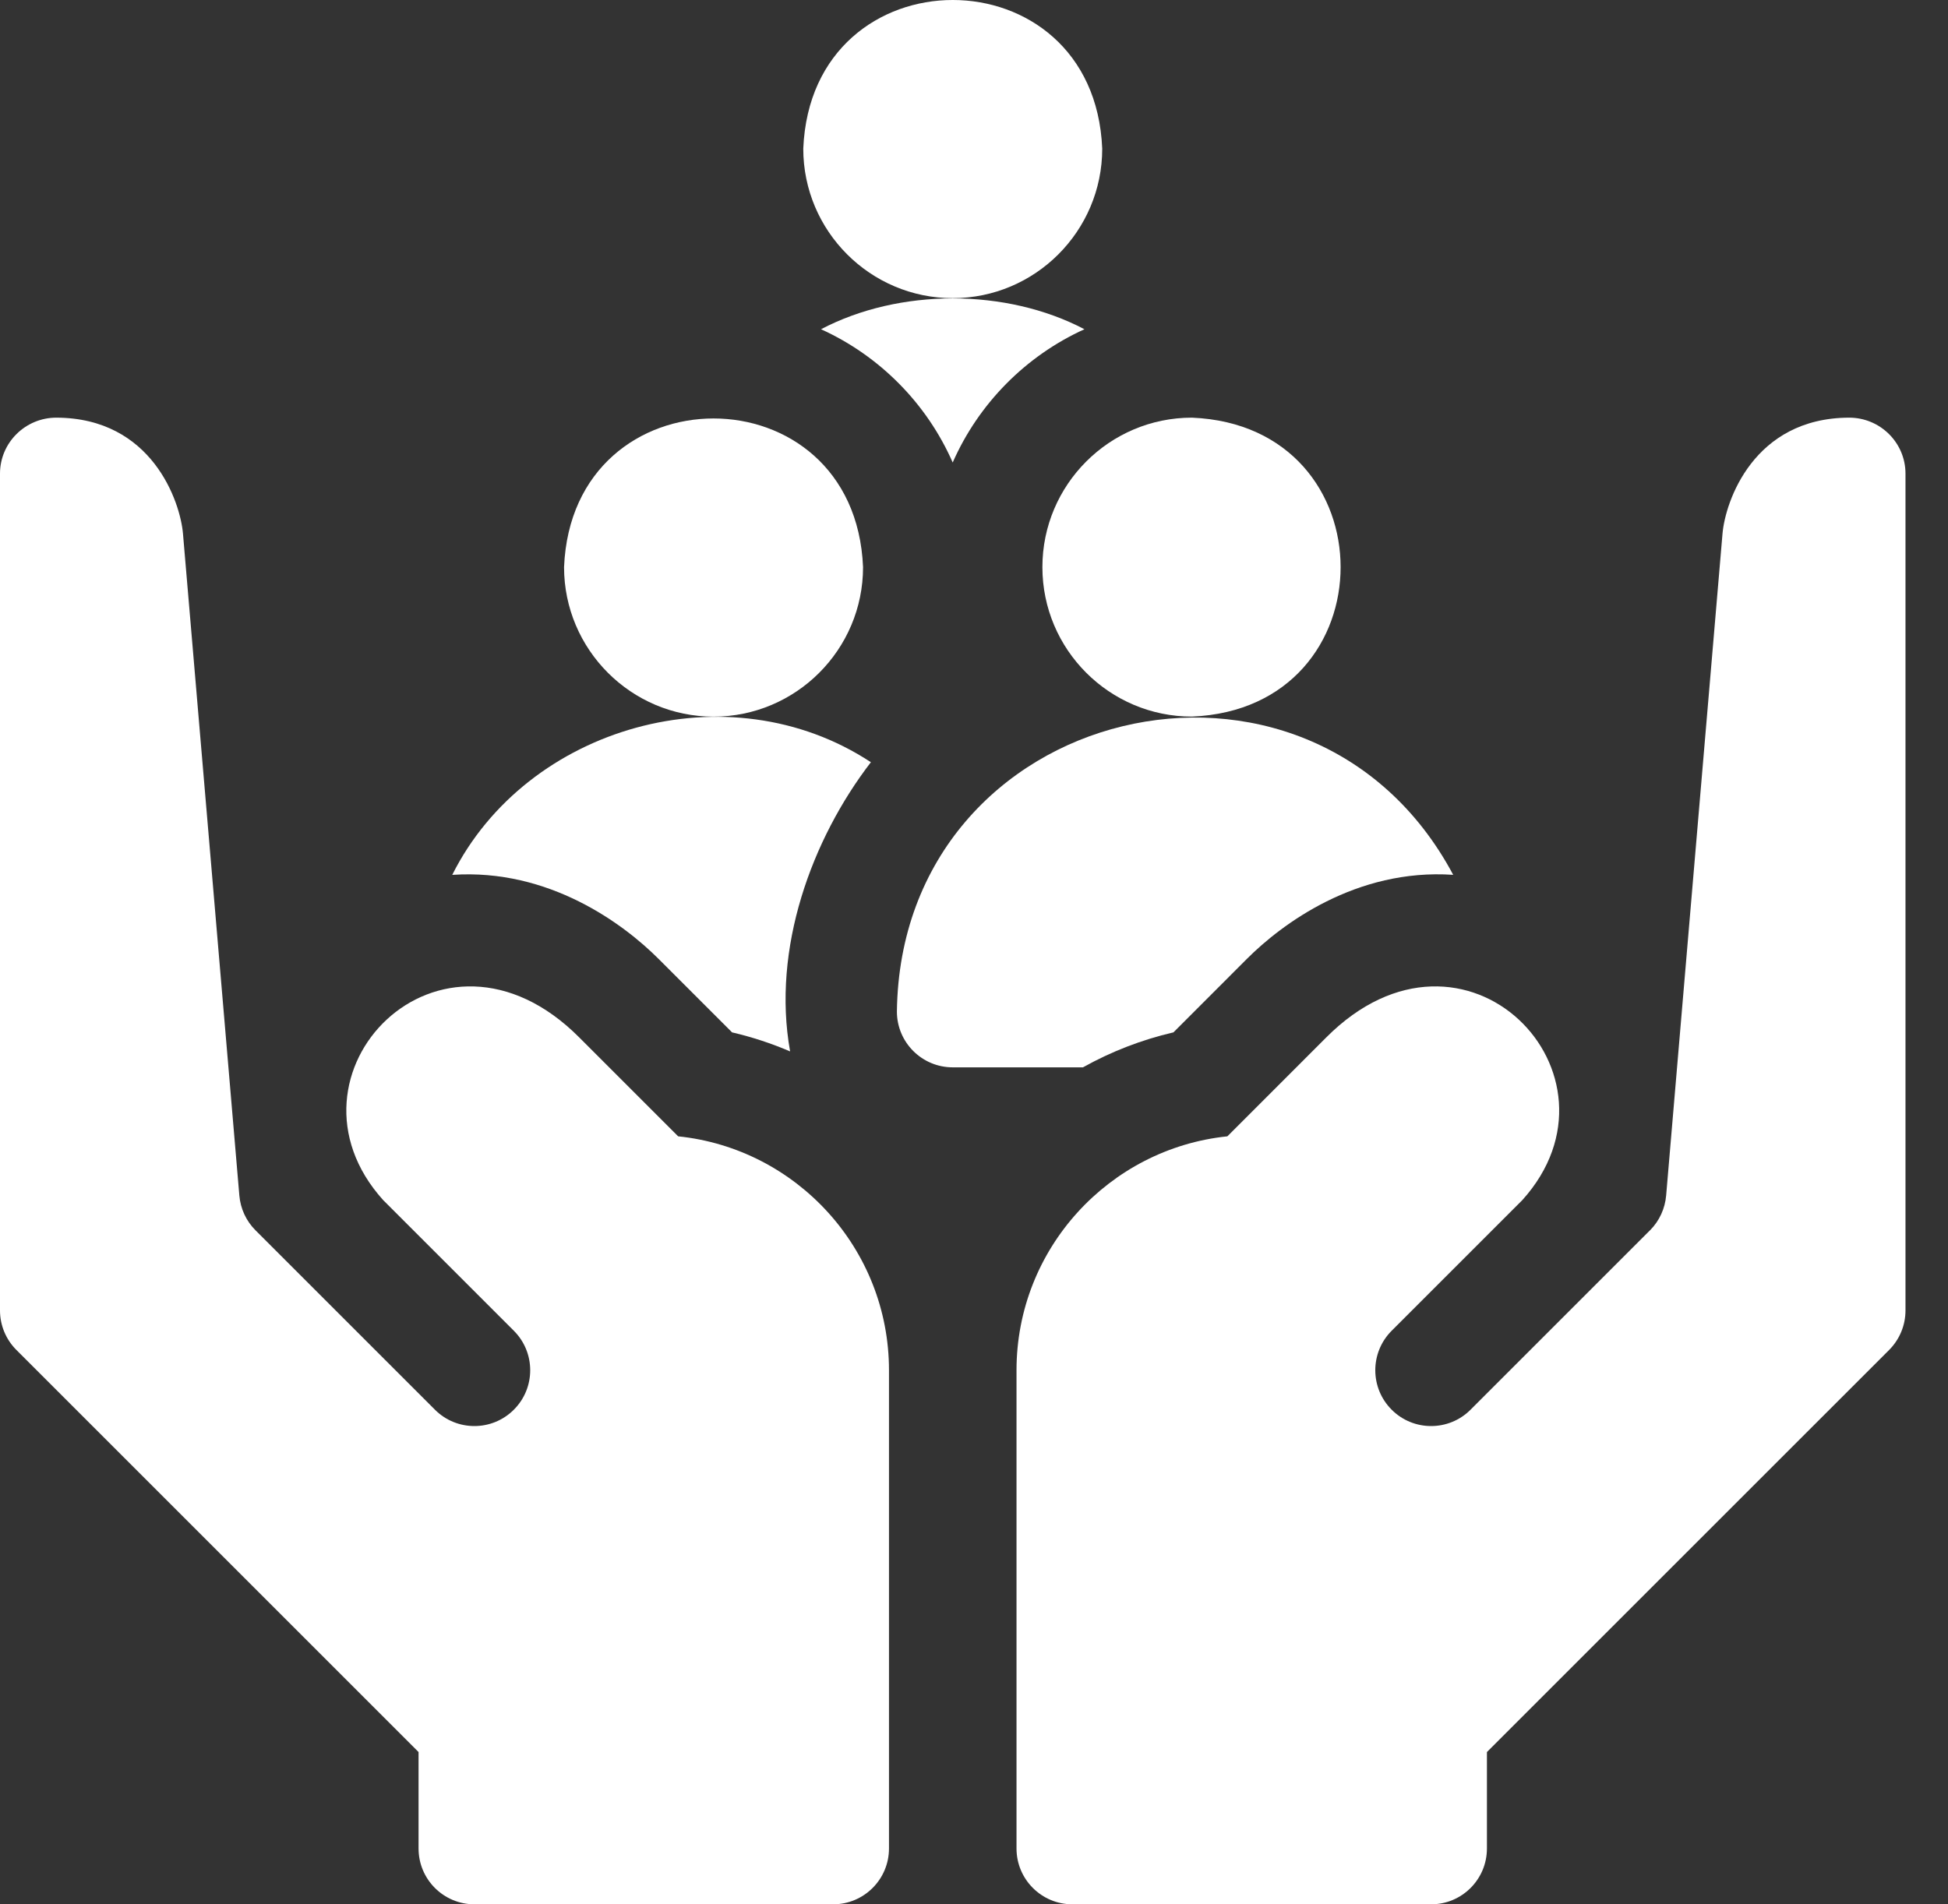
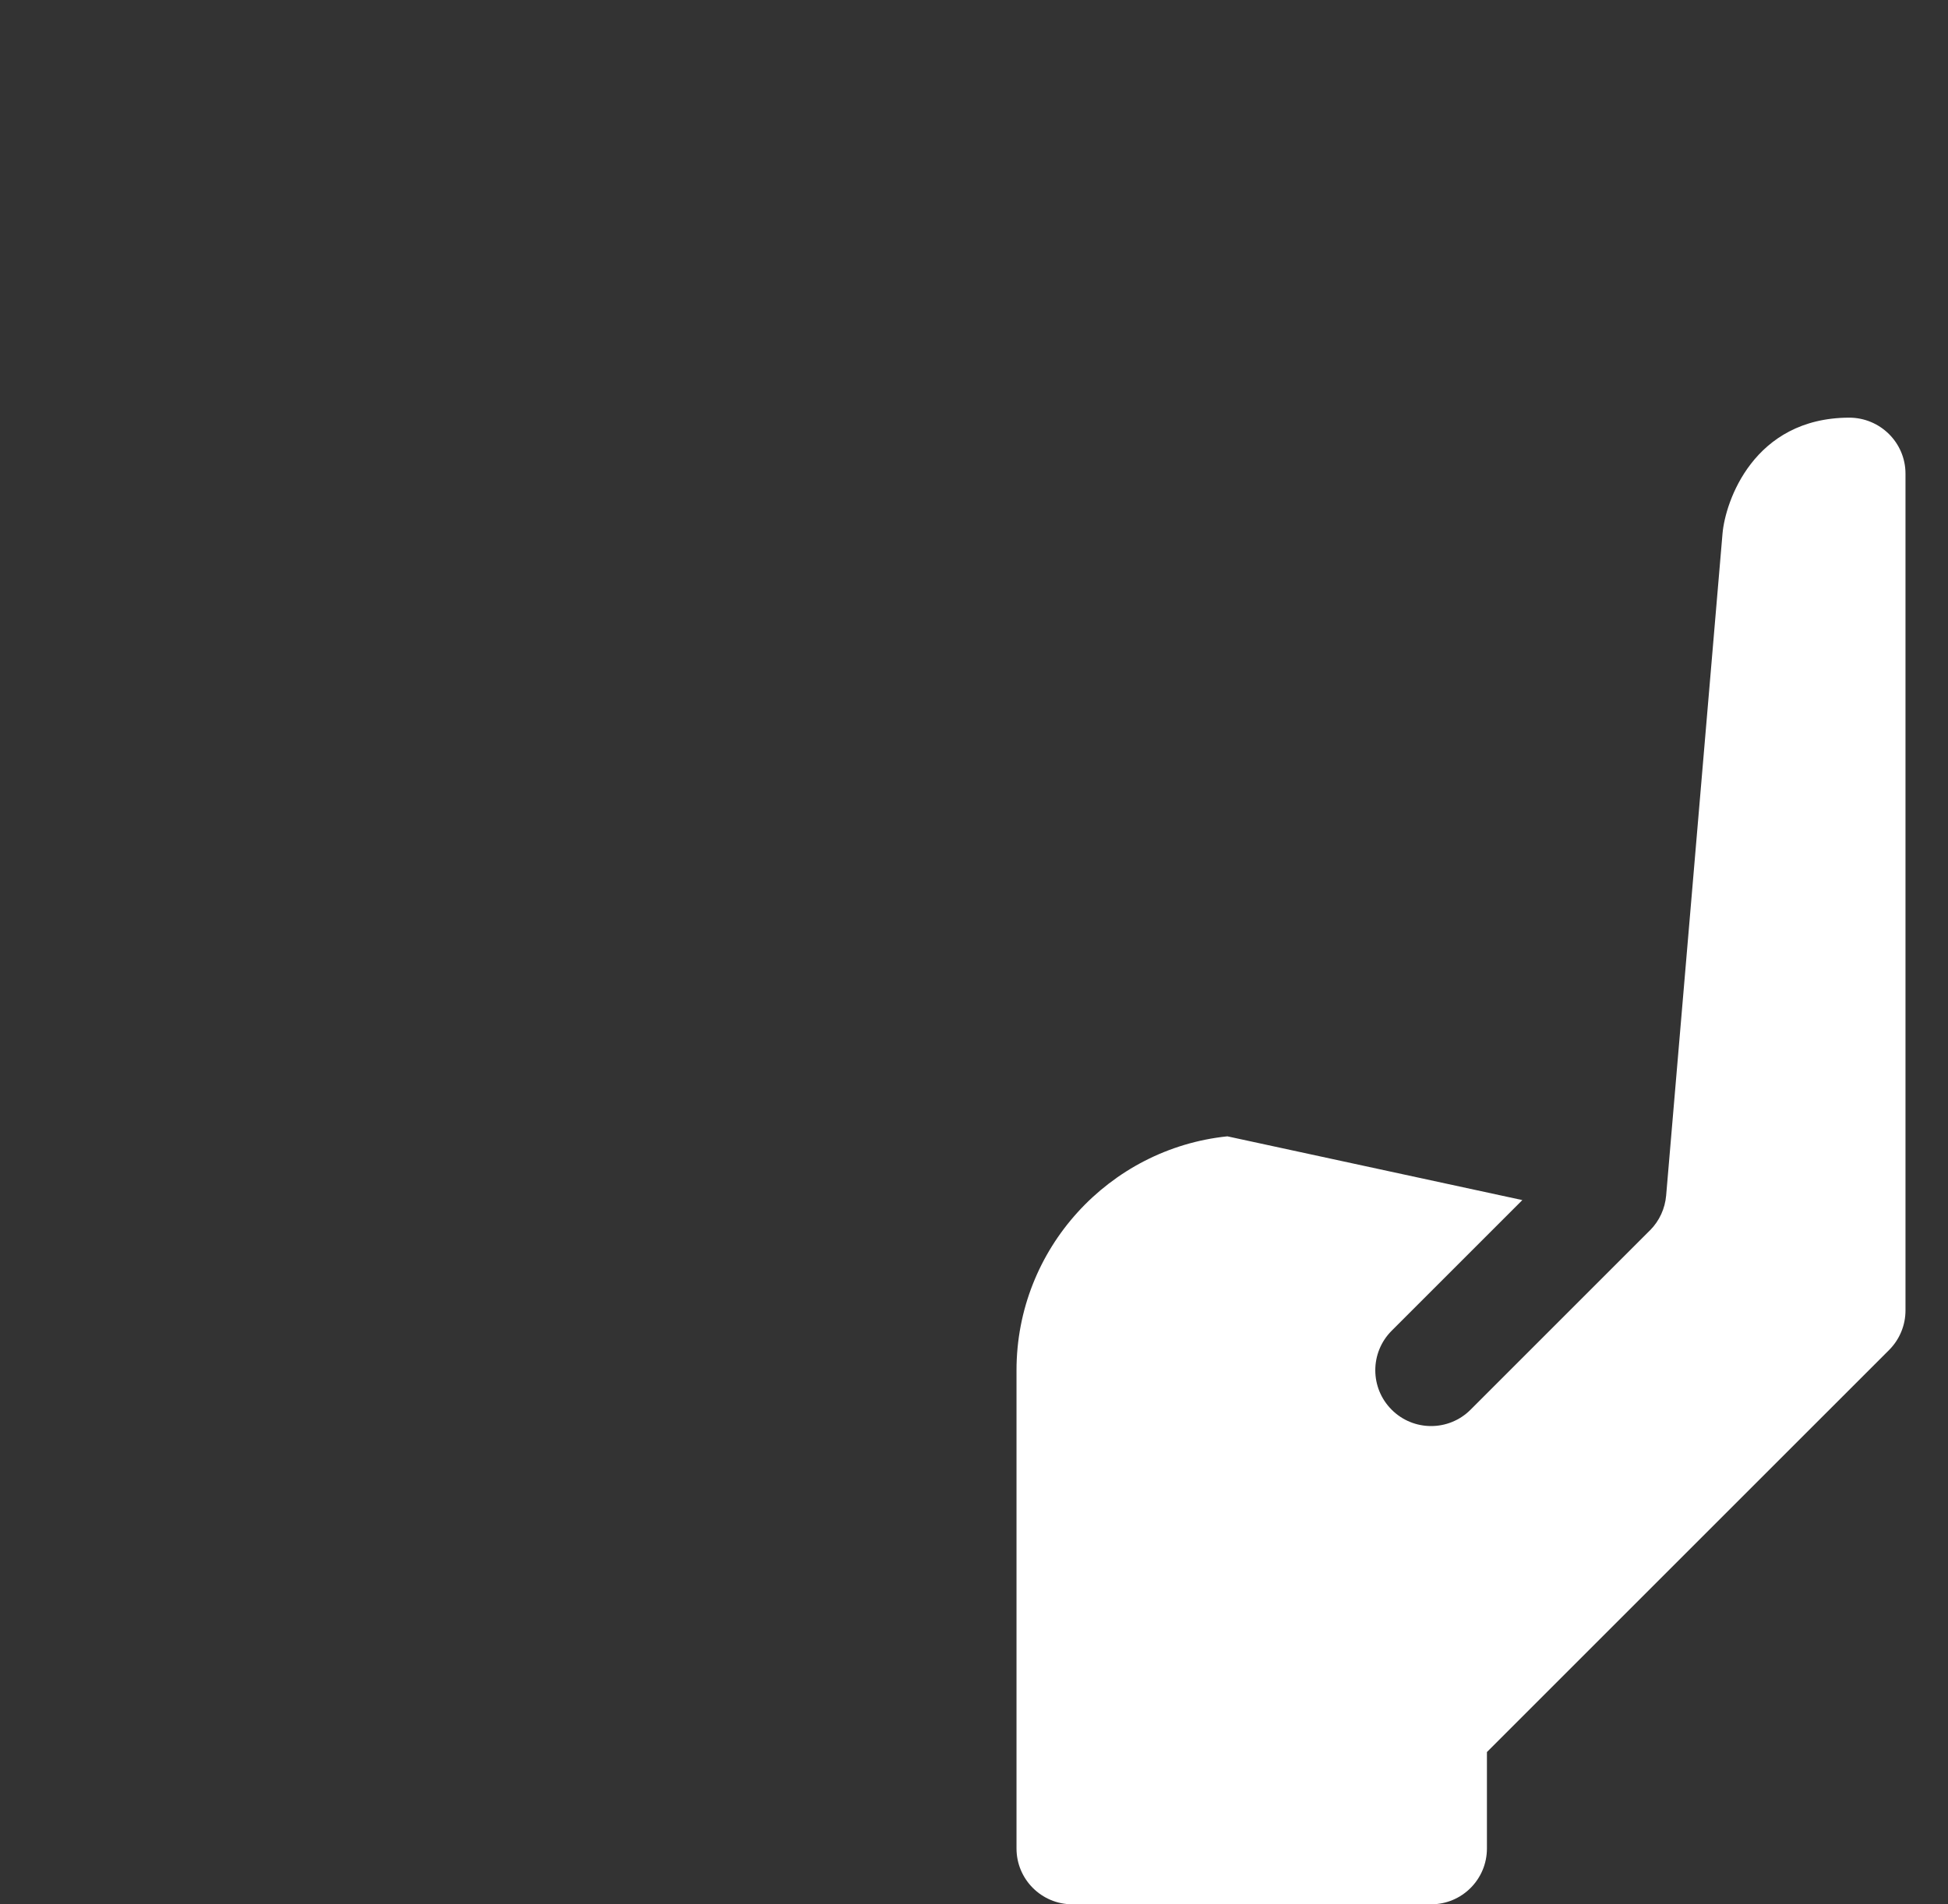
<svg xmlns="http://www.w3.org/2000/svg" width="45" height="44" viewBox="0 0 45 44" fill="none">
  <rect x="0" y="0" width="45" height="44" fill="#333333" stroke="none" />
-   <path d="M22.009 6.889C23.913 6.889 25.462 5.339 25.462 3.435C25.273 -1.146 18.745 -1.144 18.556 3.435C18.556 5.339 20.105 6.889 22.009 6.889ZM16.484 16.558C18.388 16.558 19.937 15.008 19.937 13.104C19.747 8.523 13.22 8.524 13.03 13.104C13.031 15.008 14.58 16.558 16.484 16.558Z" fill="white" />
-   <path d="M22.008 10.686C22.607 9.323 23.697 8.222 25.051 7.607C23.243 6.657 20.774 6.657 18.966 7.607C20.32 8.222 21.41 9.323 22.008 10.686ZM24.08 13.104C24.08 15.008 25.629 16.557 27.534 16.557C32.115 16.367 32.113 9.839 27.534 9.65C25.63 9.65 24.08 11.199 24.08 13.104ZM15.209 22.151L16.911 23.853C17.37 23.96 17.819 24.107 18.252 24.293C17.826 21.916 18.75 19.39 20.118 17.611C16.833 15.45 12.167 16.778 10.447 20.214C12.69 20.061 14.413 21.355 15.209 22.151Z" fill="white" />
-   <path d="M15.666 26.255L13.386 23.975C10.178 20.747 6.24 24.831 8.851 27.728L11.87 30.747C12.374 31.251 12.374 32.068 11.87 32.571C11.367 33.075 10.55 33.075 10.047 32.571L5.903 28.427C5.902 28.427 5.902 28.426 5.901 28.426L5.901 28.426L5.9 28.424C5.686 28.209 5.555 27.925 5.529 27.622L4.227 12.331C4.164 11.591 3.512 9.658 1.305 9.65C0.588 9.648 0 10.226 0 10.944V30.278C0 30.62 0.136 30.948 0.378 31.19L9.669 40.481V42.709C9.669 43.422 10.246 43.999 10.959 43.999H19.246C19.958 43.999 20.536 43.422 20.536 42.709V31.659C20.536 28.853 18.398 26.537 15.666 26.255ZM27.107 23.853L28.808 22.151C29.602 21.357 31.325 20.061 33.57 20.213C30.252 13.991 20.809 16.226 20.719 23.372C20.719 24.084 21.297 24.661 22.009 24.661H25.017C25.672 24.295 26.375 24.023 27.107 23.853Z" fill="white" />
-   <path d="M42.713 9.65C40.506 9.658 39.854 11.591 39.791 12.331L38.489 27.622C38.463 27.924 38.333 28.208 38.12 28.423L38.118 28.424L38.117 28.426L38.117 28.426L38.115 28.427L33.971 32.571C33.468 33.075 32.651 33.075 32.148 32.571C31.644 32.068 31.644 31.251 32.148 30.747L35.167 27.728C37.778 24.833 33.842 20.746 30.632 23.975L28.353 26.255C25.62 26.538 23.482 28.854 23.482 31.659V42.709C23.482 43.422 24.06 43.999 24.772 43.999H33.06C33.772 43.999 34.349 43.422 34.349 42.709V40.481L43.641 31.19C43.882 30.948 44.018 30.62 44.018 30.278V10.944C44.018 10.226 43.431 9.648 42.713 9.65Z" fill="white" />
+   <path d="M42.713 9.65C40.506 9.658 39.854 11.591 39.791 12.331L38.489 27.622C38.463 27.924 38.333 28.208 38.12 28.423L38.118 28.424L38.117 28.426L38.117 28.426L38.115 28.427L33.971 32.571C33.468 33.075 32.651 33.075 32.148 32.571C31.644 32.068 31.644 31.251 32.148 30.747L35.167 27.728L28.353 26.255C25.62 26.538 23.482 28.854 23.482 31.659V42.709C23.482 43.422 24.06 43.999 24.772 43.999H33.06C33.772 43.999 34.349 43.422 34.349 42.709V40.481L43.641 31.19C43.882 30.948 44.018 30.62 44.018 30.278V10.944C44.018 10.226 43.431 9.648 42.713 9.65Z" fill="white" />
</svg>